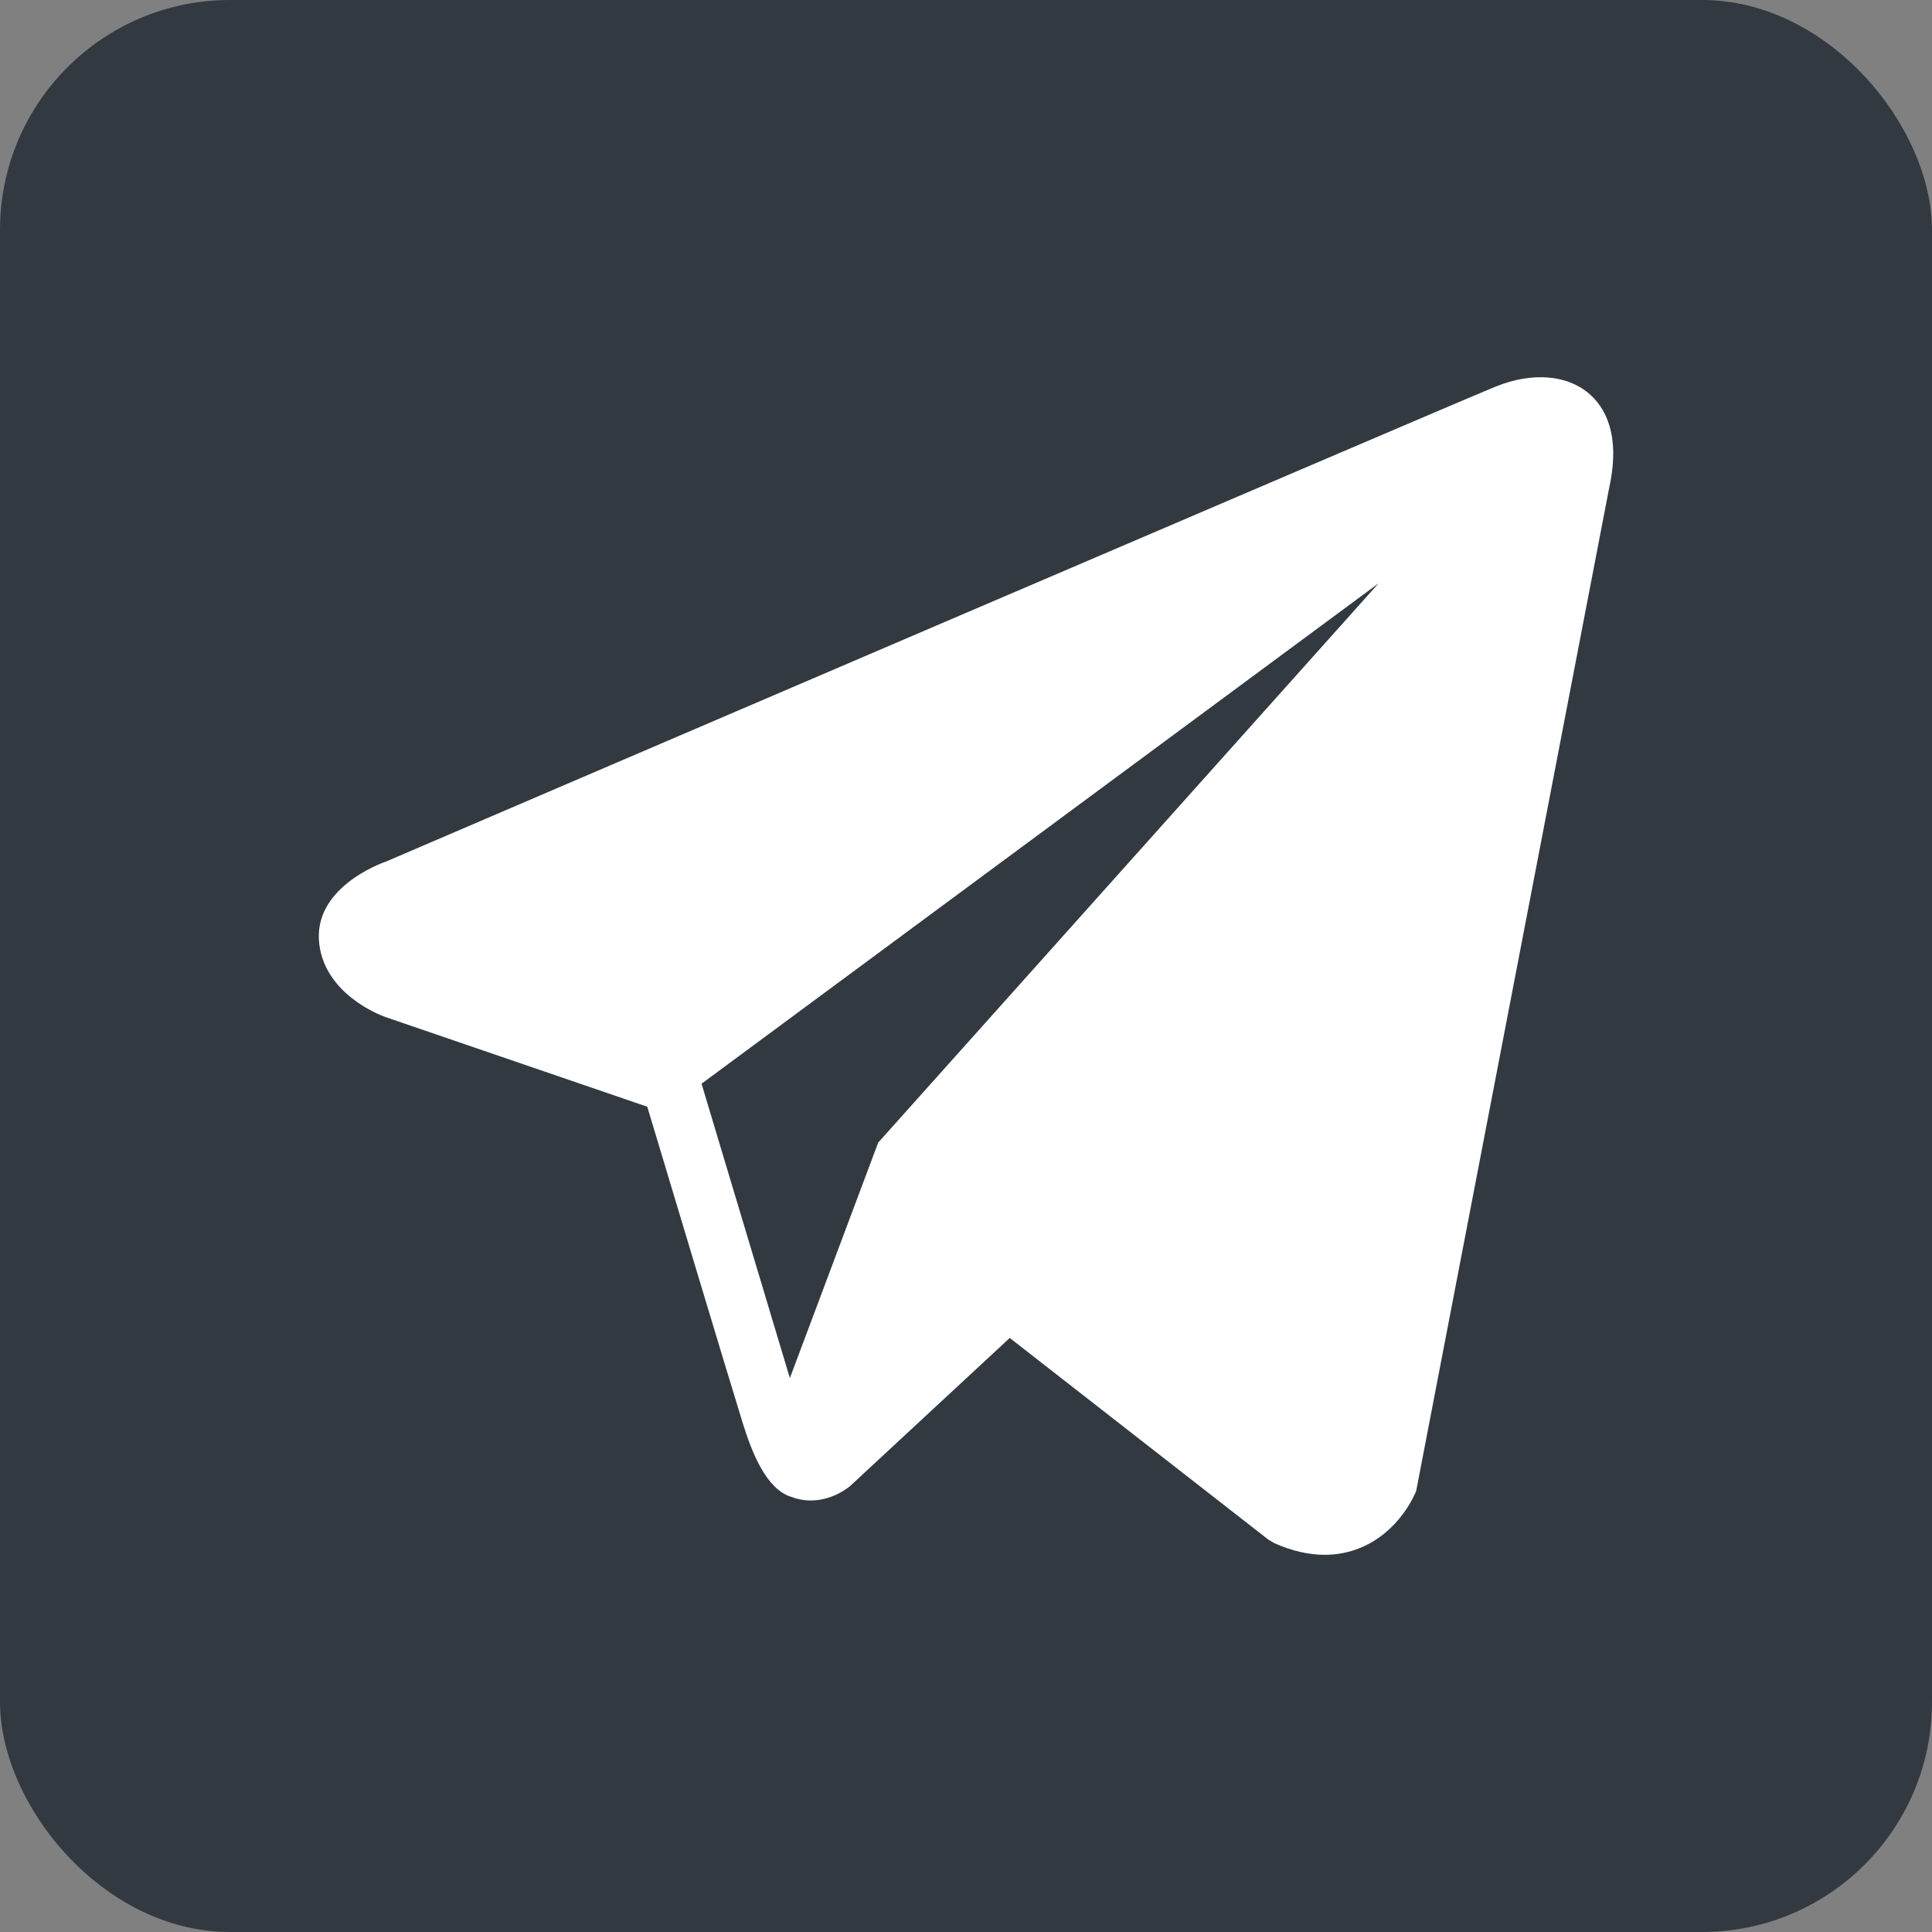
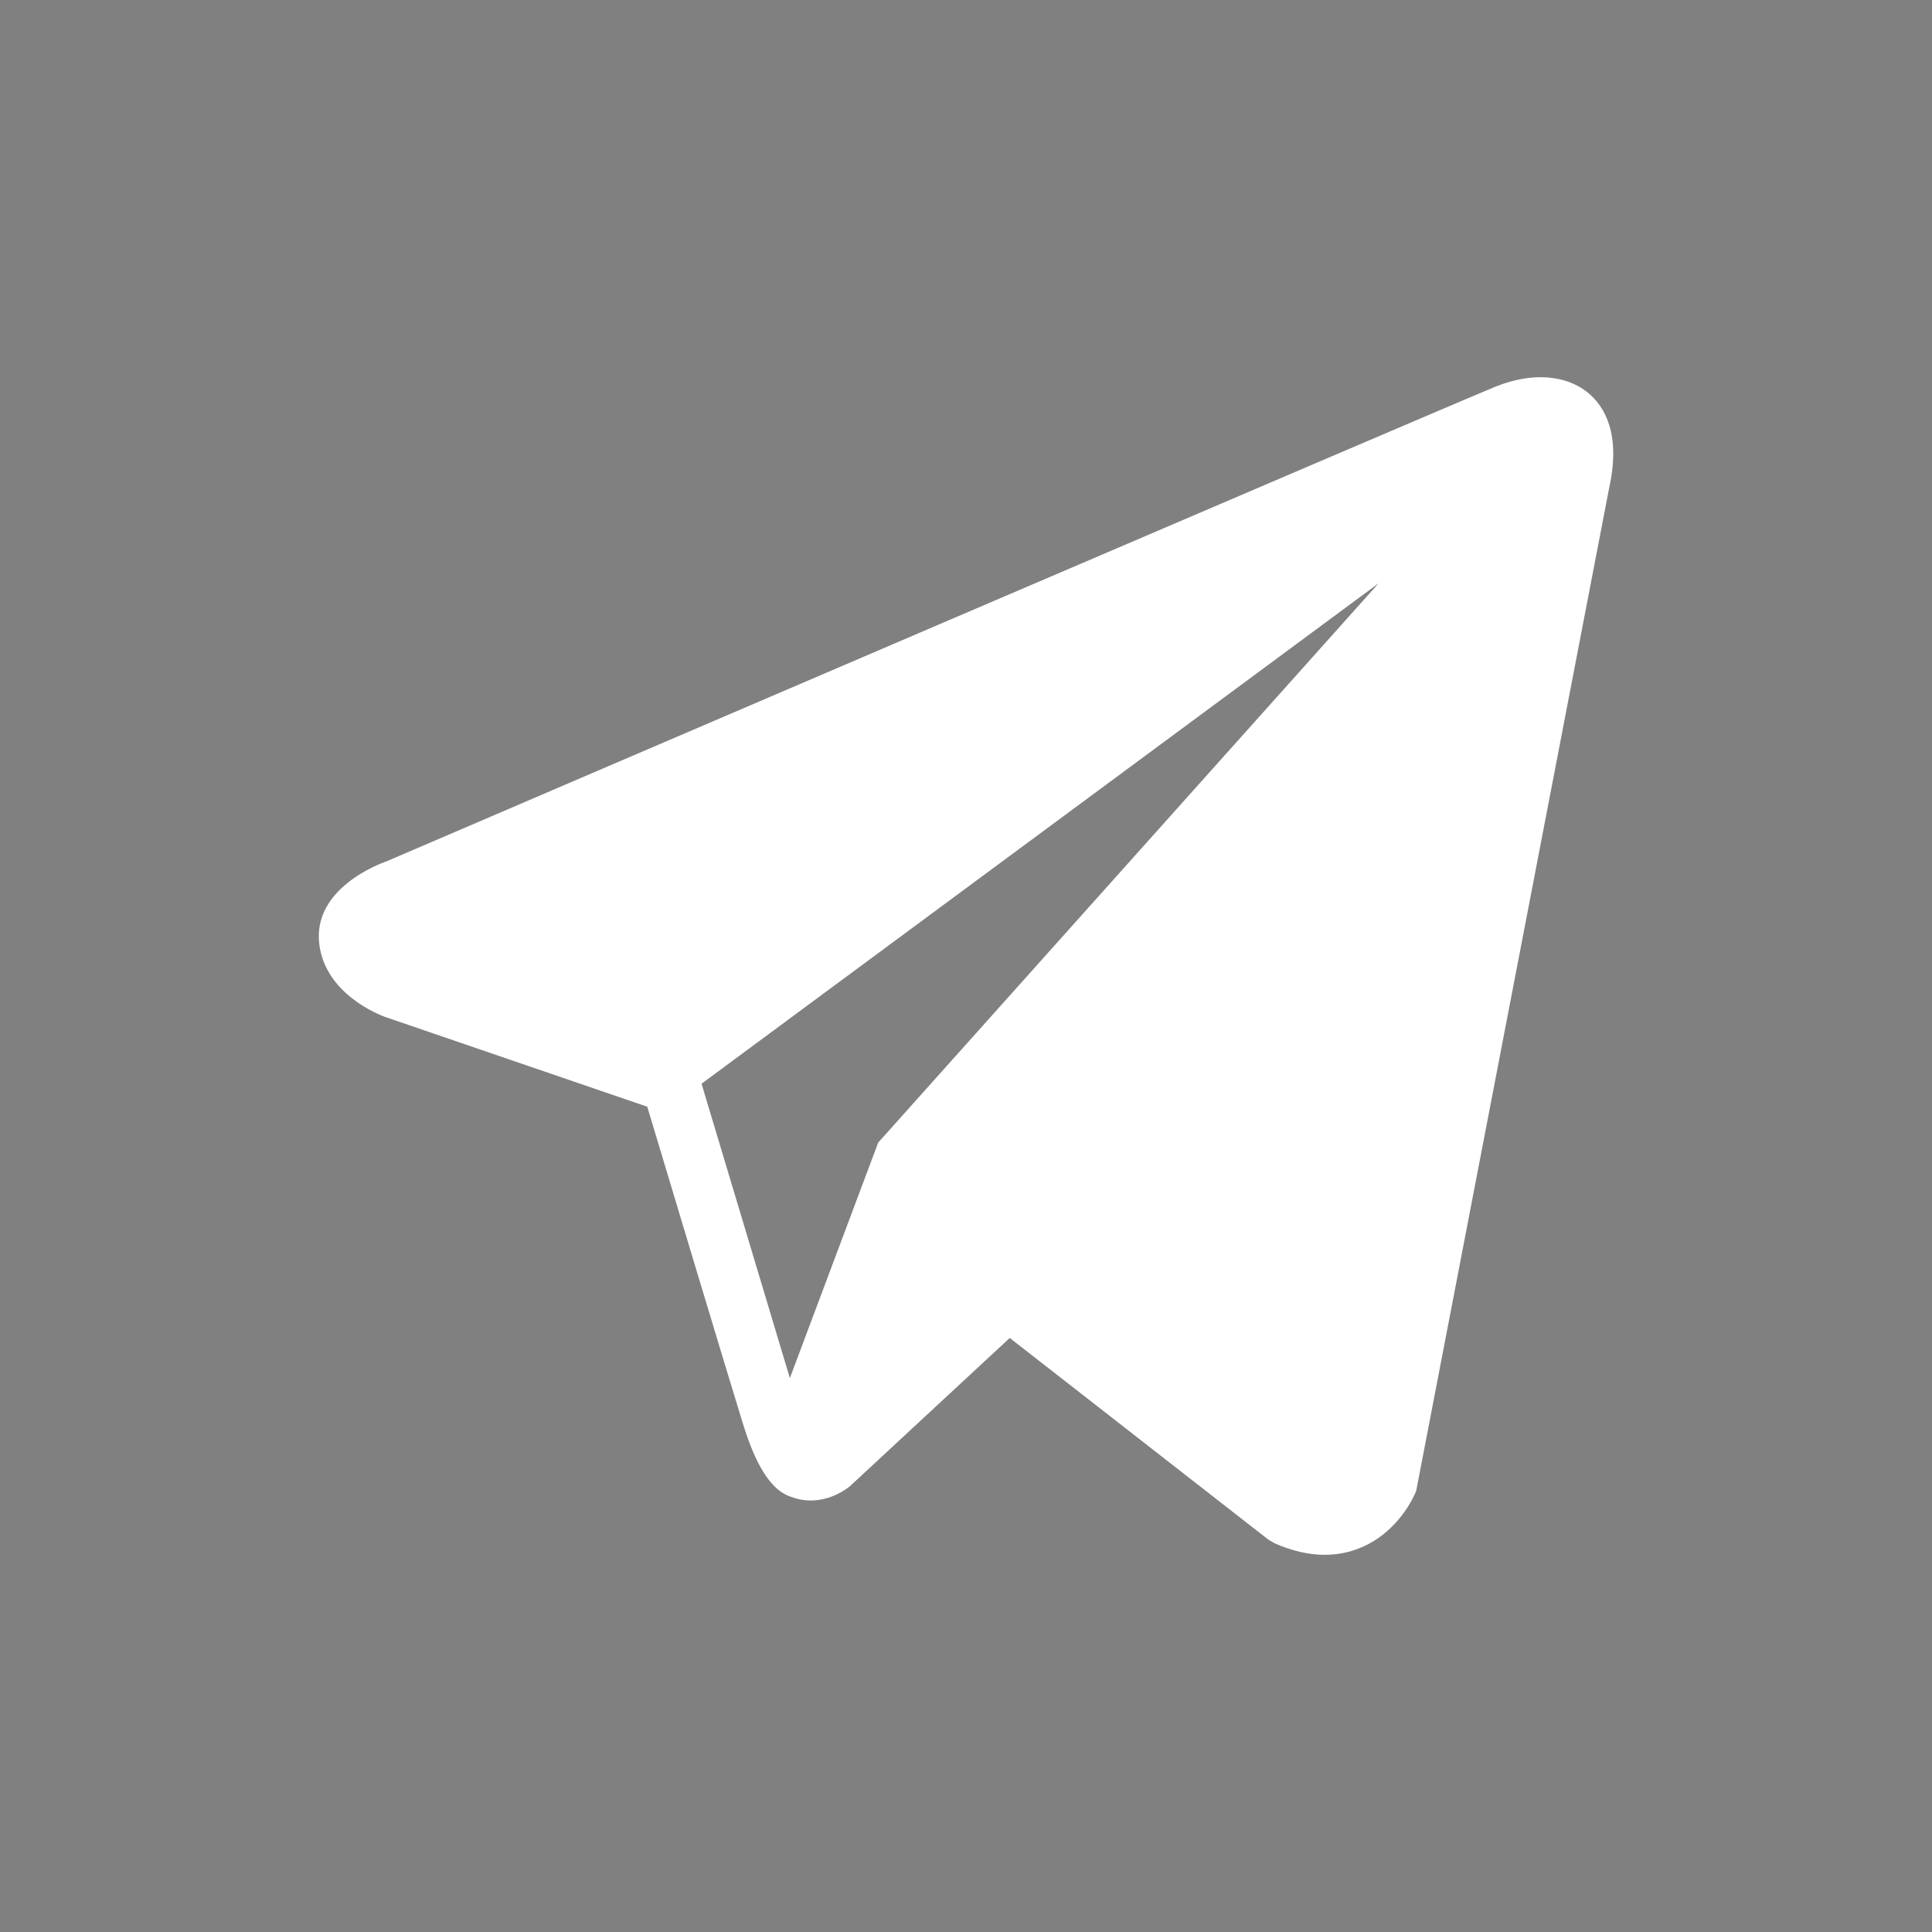
<svg xmlns="http://www.w3.org/2000/svg" width="42" height="42" viewBox="0 0 42 42" fill="none">
  <rect x="0" y="0" width="42" height="42" fill="#808080" stroke="none" />
-   <rect width="42" height="42" rx="5" fill="#323941" />
  <path d="M34.538 8.552C34.058 8.145 33.304 8.087 32.525 8.4H32.524C31.704 8.729 9.317 18.331 8.405 18.724C8.239 18.781 6.792 19.321 6.941 20.525C7.074 21.609 8.238 22.059 8.38 22.11L14.071 24.059C14.449 25.316 15.841 29.954 16.149 30.944C16.341 31.562 16.654 32.374 17.202 32.541C17.683 32.726 18.162 32.557 18.472 32.313L21.951 29.086L27.569 33.467L27.703 33.547C28.084 33.716 28.449 33.8 28.798 33.8C29.068 33.8 29.326 33.75 29.573 33.648C30.415 33.303 30.752 32.501 30.787 32.41L34.983 10.601C35.239 9.436 34.883 8.843 34.538 8.552ZM19.091 24.839L17.171 29.959L15.251 23.559L29.971 12.679L19.091 24.839Z" fill="white" />
</svg>